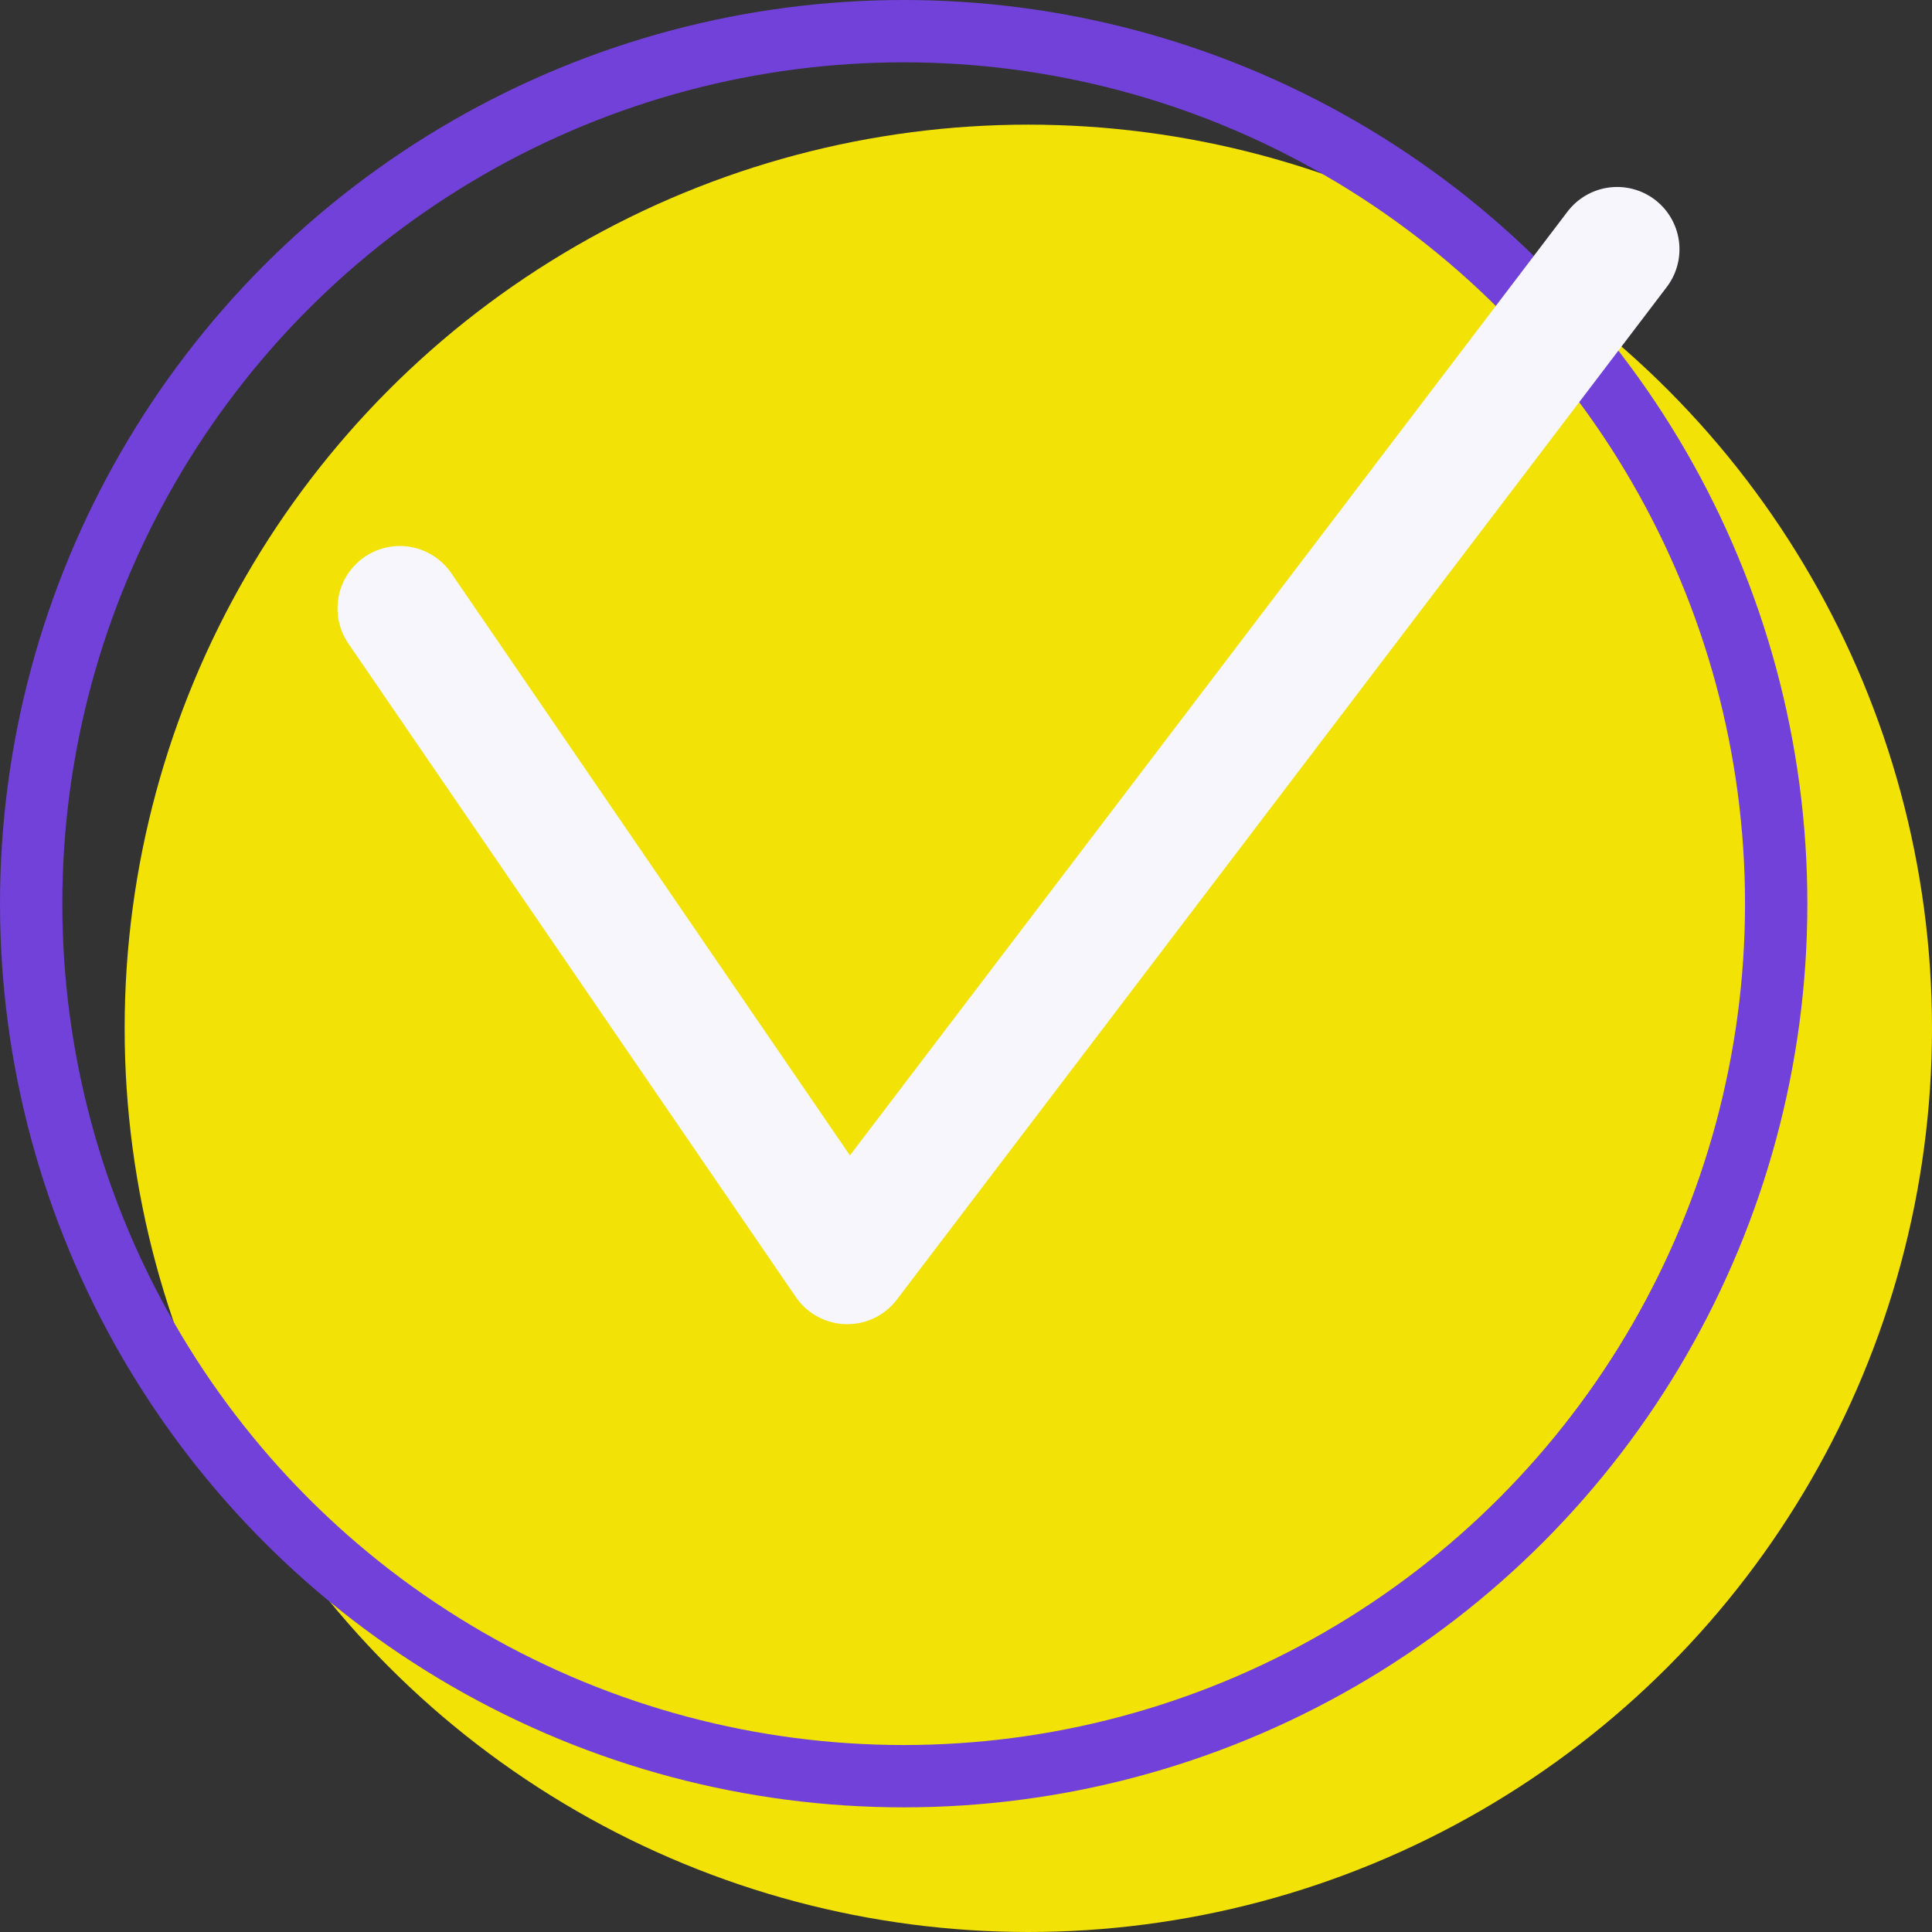
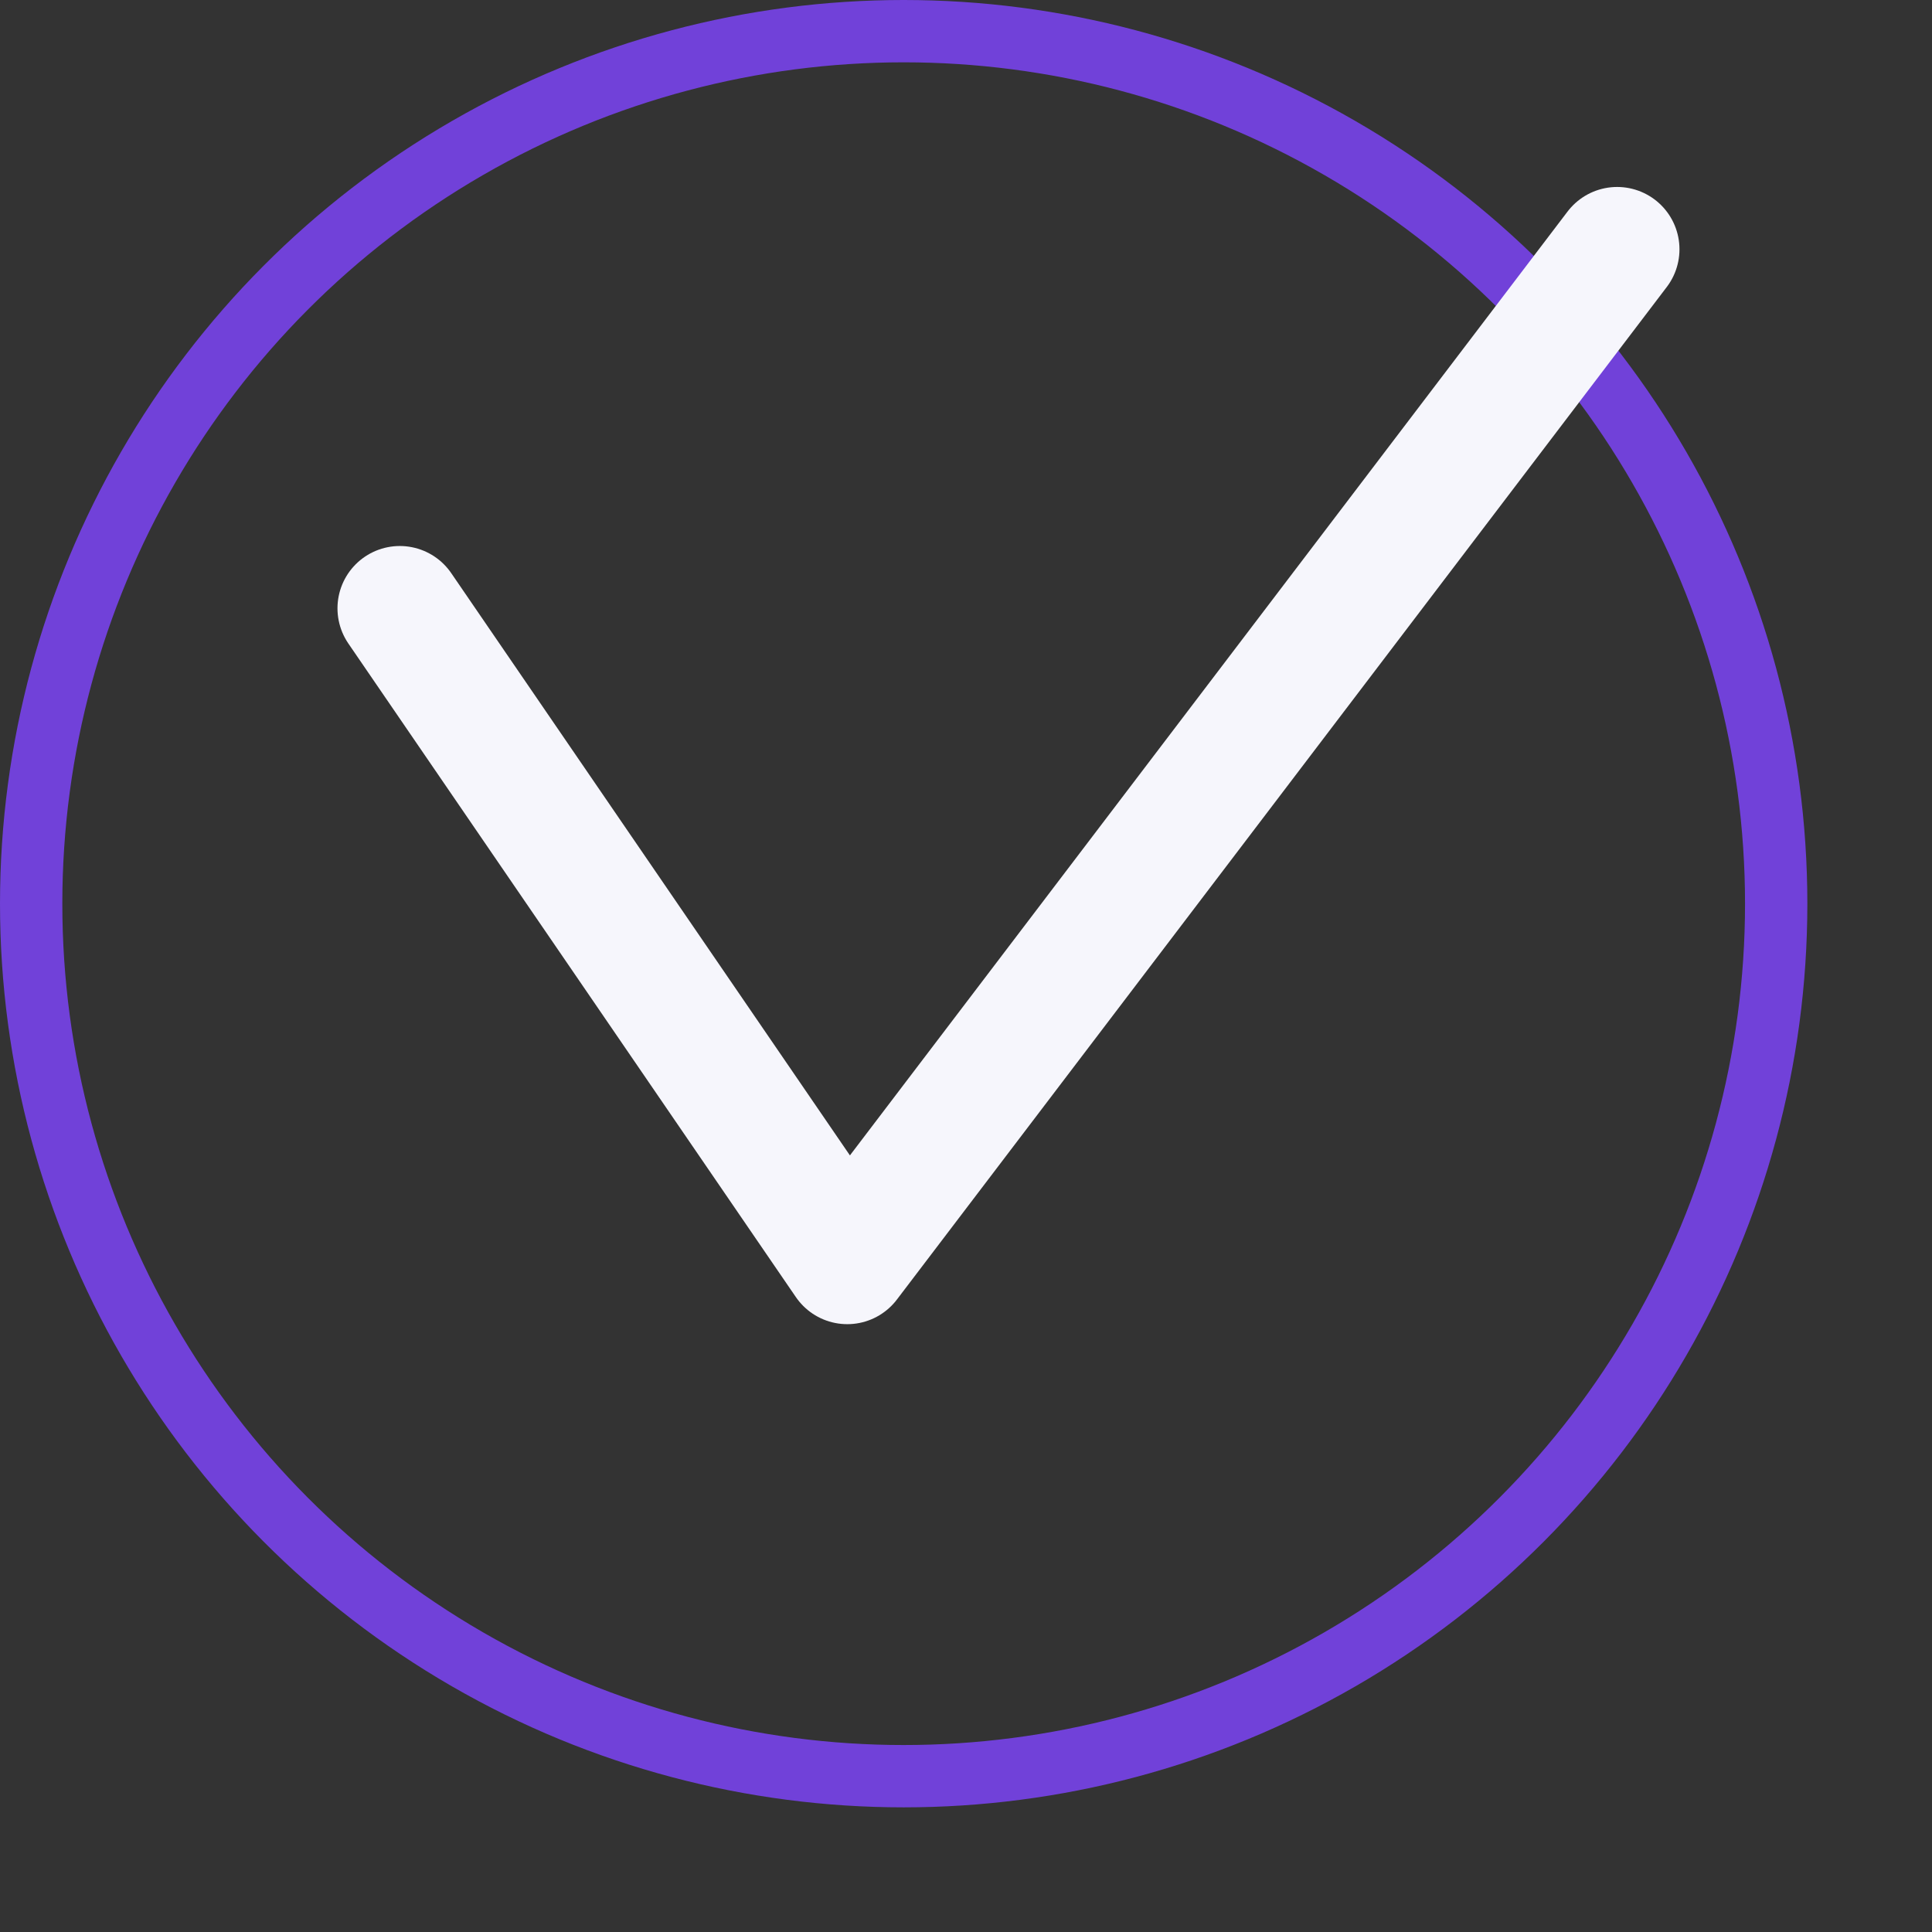
<svg xmlns="http://www.w3.org/2000/svg" width="31" height="31" viewBox="0 0 31 31" fill="none">
  <rect x="0" y="0" width="31" height="31" fill="#333333" stroke="none" />
-   <circle cx="16.5" cy="16.5" r="14.5" fill="#F2E205" />
  <circle cx="14.5" cy="14.5" r="14" stroke="#7141D9" />
  <path d="M6.415 9.761L13.595 20.247L25.948 4" stroke="#F6F6FC" stroke-width="2" stroke-linecap="round" stroke-linejoin="round" />
</svg>